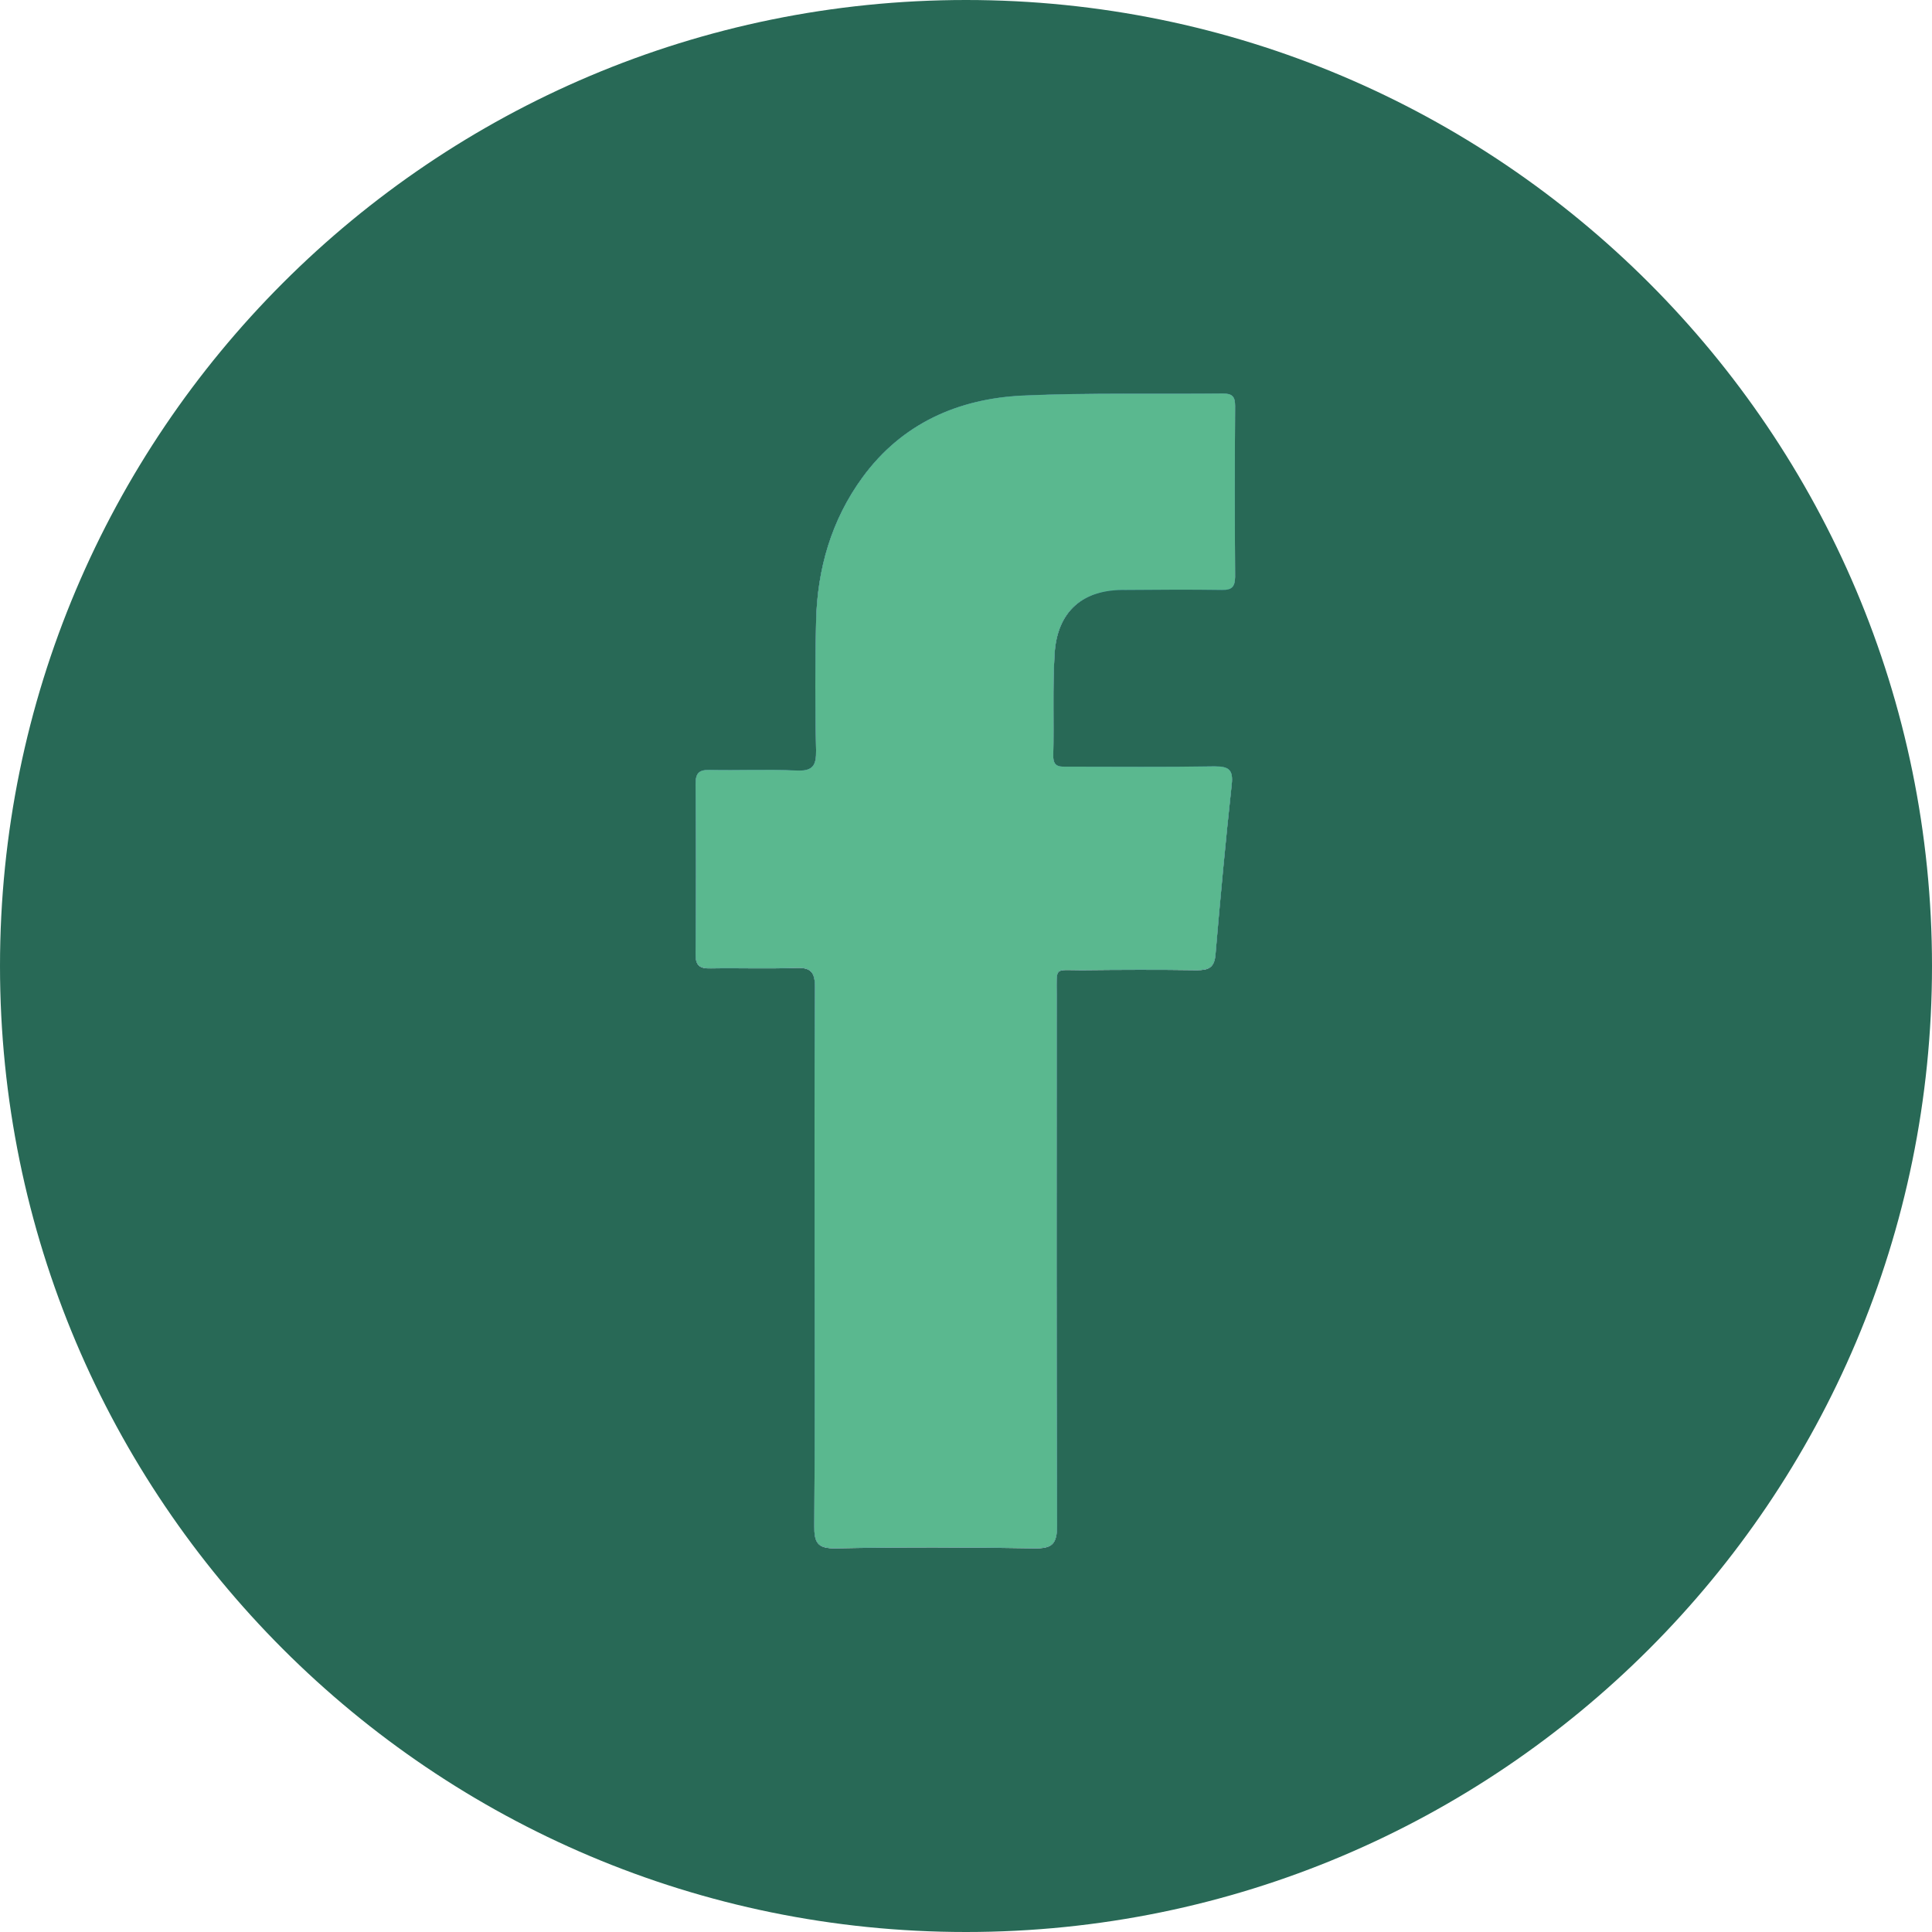
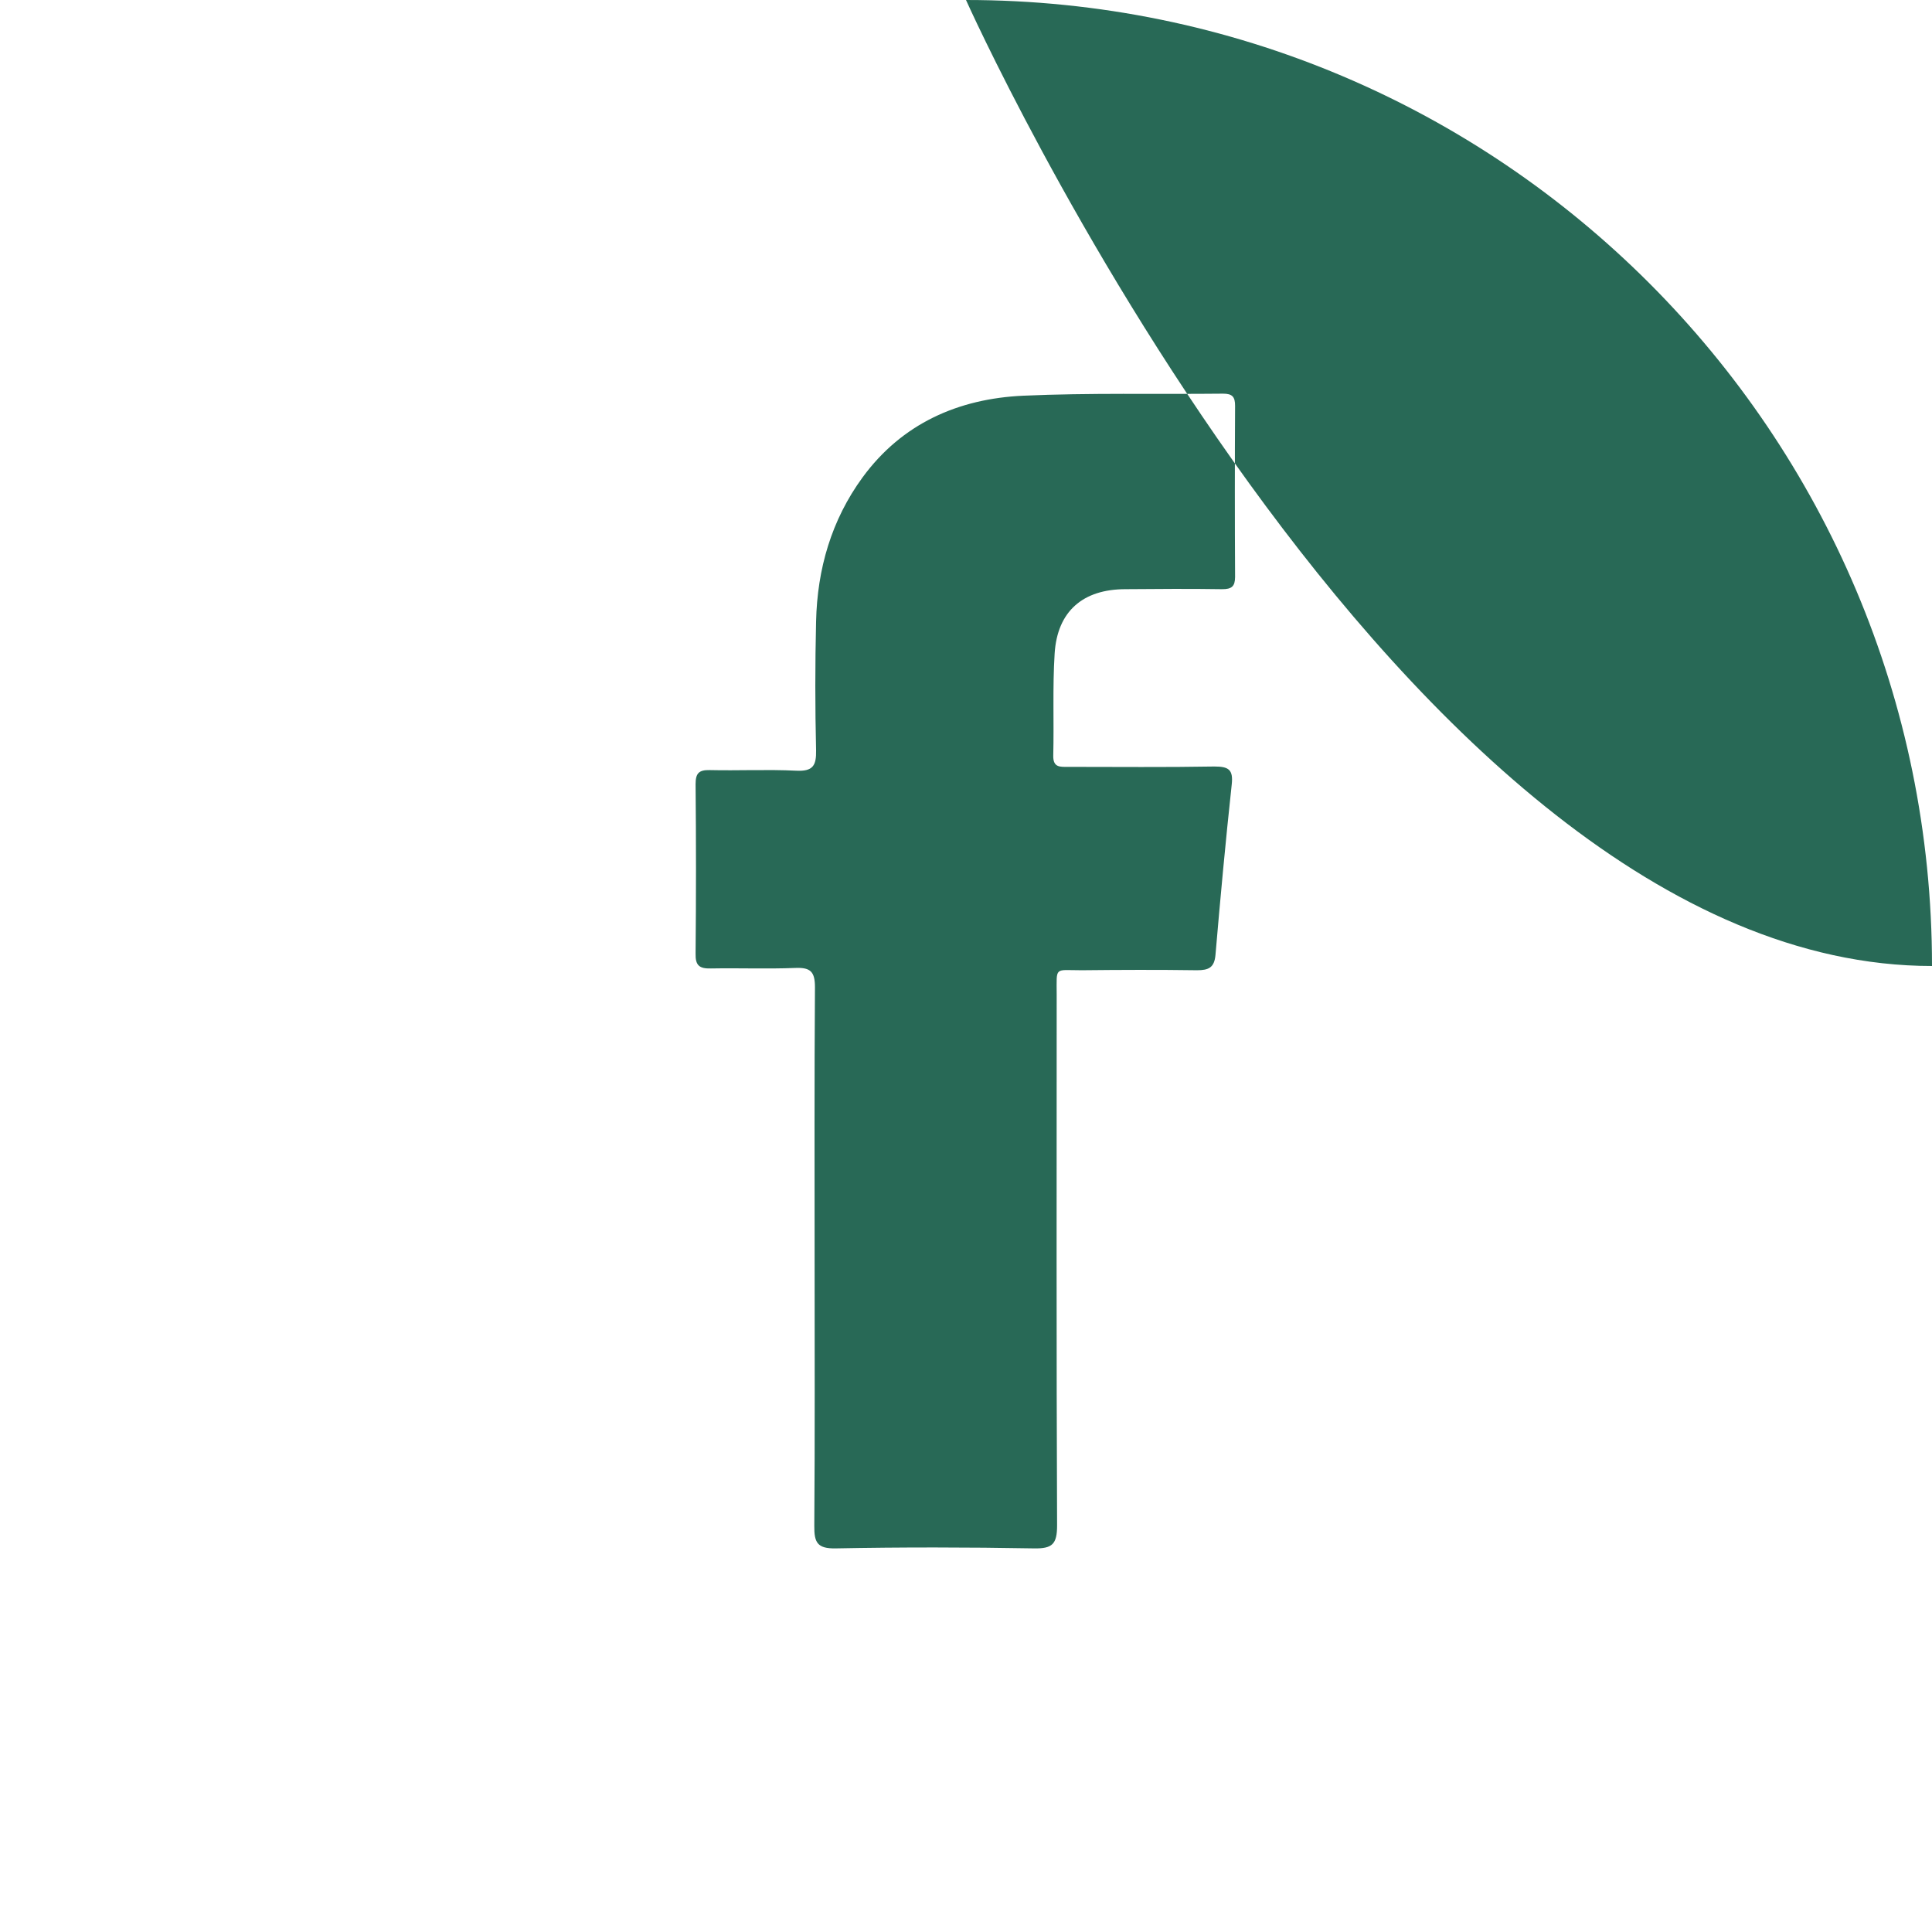
<svg xmlns="http://www.w3.org/2000/svg" id="Layer_1" data-name="Layer 1" viewBox="0 0 378.38 378.38">
  <defs>
    <style>.cls-1{fill:#286956;}.cls-1,.cls-2,.cls-3{fill-rule:evenodd;}.cls-2{fill:#295396;}.cls-3{fill:#5ab88f;}</style>
  </defs>
  <title>B2Run_Website_Button_Facebook</title>
-   <path class="cls-1" d="M189.92.73C85.43.73.73,85.43.73,189.92s84.7,189.19,189.19,189.19S379.11,294.4,379.11,189.92,294.4.73,189.92.73ZM240,116.12c-6.28-.1-12.56-.05-18.84,0-8.35,0-13.36,4.33-13.88,12.6-.42,6.63-.11,13.3-.27,20-.05,2.37,1.36,2.2,2.92,2.2,9.54,0,19.09.1,28.63-.07,2.8,0,3.73.6,3.4,3.55-1.2,11.1-2.23,22.22-3.18,33.35-.22,2.51-1.36,3-3.62,3-7.53-.11-15.06-.08-22.59,0-5.41,0-4.89-.79-4.89,4.73,0,34.65-.07,69.31.08,104,0,3.66-.92,4.57-4.54,4.5-12.93-.23-25.87-.25-38.8,0-3.64.07-4.24-1.16-4.21-4.41.13-17.46.06-34.91.06-52.36,0-17.71-.06-35.41.07-53.12,0-3-.82-3.91-3.81-3.79-5.51.22-11,0-16.57.1-2.24.06-3.06-.56-3-2.93q.16-16.57,0-33.15c0-2.12.62-2.82,2.77-2.77,5.65.13,11.31-.16,16.95.12,3.27.16,3.94-1,3.88-4q-.3-12.6,0-25.23c.23-10.27,3-19.86,9.1-28.21,7.74-10.57,18.75-15.41,31.44-16,13-.58,26.11-.26,39.17-.4,1.82,0,2.36.63,2.35,2.4q-.09,16.75,0,33.52C242.6,115.54,242,116.15,240,116.12Z" transform="translate(-0.73 -0.73)" />
-   <path class="cls-2" d="M207.28,128.68c-.42,6.63-.11,13.3-.27,20-.05,2.37,1.36,2.2,2.92,2.2,9.54,0,19.09.1,28.63-.07,2.8,0,3.73.6,3.4,3.55-1.2,11.1-2.23,22.22-3.18,33.35-.22,2.51-1.36,3-3.62,3-7.53-.11-15.06-.08-22.59,0-5.41,0-4.89-.79-4.89,4.73,0,34.65-.07,69.31.08,104,0,3.66-.92,4.57-4.54,4.5-12.93-.23-25.87-.25-38.8,0-3.64.07-4.24-1.16-4.21-4.41.13-17.46.06-34.91.06-52.36,0-17.71-.06-35.41.07-53.12,0-3-.82-3.91-3.81-3.79-5.51.22-11,0-16.57.1-2.24.06-3.06-.56-3-2.93q.16-16.57,0-33.15c0-2.12.62-2.82,2.77-2.77,5.65.13,11.31-.16,16.95.12,3.27.16,3.94-1,3.88-4q-.3-12.6,0-25.23c.23-10.27,3-19.86,9.1-28.21,7.74-10.57,18.75-15.41,31.44-16,13-.58,26.11-.26,39.17-.4,1.82,0,2.36.63,2.35,2.4q-.09,16.75,0,33.52c0,2-.63,2.6-2.58,2.57-6.28-.1-12.56-.05-18.84,0C212.81,116.11,207.8,120.41,207.28,128.68Z" transform="translate(-0.73 -0.73)" />
-   <path class="cls-3" d="M207.28,128.68c-.42,6.63-.11,13.3-.27,20-.05,2.37,1.36,2.2,2.92,2.2,9.54,0,19.09.1,28.63-.07,2.8,0,3.73.6,3.4,3.55-1.2,11.1-2.23,22.22-3.18,33.35-.22,2.51-1.36,3-3.62,3-7.53-.11-15.06-.08-22.59,0-5.41,0-4.89-.79-4.89,4.73,0,34.65-.07,69.31.08,104,0,3.66-.92,4.57-4.54,4.5-12.93-.23-25.87-.25-38.8,0-3.64.07-4.24-1.16-4.21-4.41.13-17.46.06-34.91.06-52.36,0-17.71-.06-35.41.07-53.12,0-3-.82-3.91-3.81-3.79-5.51.22-11,0-16.57.1-2.24.06-3.06-.56-3-2.93q.16-16.57,0-33.15c0-2.12.62-2.82,2.77-2.77,5.65.13,11.31-.16,16.95.12,3.27.16,3.94-1,3.88-4q-.3-12.6,0-25.23c.23-10.27,3-19.86,9.1-28.21,7.74-10.57,18.75-15.41,31.44-16,13-.58,26.11-.26,39.17-.4,1.82,0,2.36.63,2.35,2.4q-.09,16.75,0,33.52c0,2-.63,2.6-2.58,2.57-6.28-.1-12.56-.05-18.84,0C212.81,116.11,207.8,120.41,207.28,128.68Z" transform="translate(-0.73 -0.73)" />
+   <path class="cls-1" d="M189.92.73s84.7,189.19,189.19,189.19S379.11,294.4,379.11,189.92,294.4.73,189.92.73ZM240,116.12c-6.28-.1-12.56-.05-18.84,0-8.35,0-13.36,4.33-13.88,12.6-.42,6.63-.11,13.3-.27,20-.05,2.37,1.36,2.2,2.92,2.2,9.54,0,19.09.1,28.63-.07,2.8,0,3.73.6,3.4,3.55-1.2,11.1-2.23,22.22-3.18,33.35-.22,2.51-1.36,3-3.62,3-7.53-.11-15.06-.08-22.59,0-5.41,0-4.89-.79-4.89,4.73,0,34.65-.07,69.31.08,104,0,3.66-.92,4.57-4.54,4.5-12.93-.23-25.87-.25-38.8,0-3.64.07-4.24-1.16-4.21-4.41.13-17.46.06-34.91.06-52.36,0-17.71-.06-35.41.07-53.12,0-3-.82-3.91-3.81-3.79-5.51.22-11,0-16.57.1-2.24.06-3.06-.56-3-2.93q.16-16.57,0-33.15c0-2.12.62-2.82,2.77-2.77,5.65.13,11.31-.16,16.95.12,3.27.16,3.94-1,3.88-4q-.3-12.6,0-25.23c.23-10.27,3-19.86,9.1-28.21,7.74-10.57,18.75-15.41,31.44-16,13-.58,26.11-.26,39.17-.4,1.82,0,2.36.63,2.35,2.4q-.09,16.75,0,33.52C242.6,115.54,242,116.15,240,116.12Z" transform="translate(-0.73 -0.73)" />
</svg>